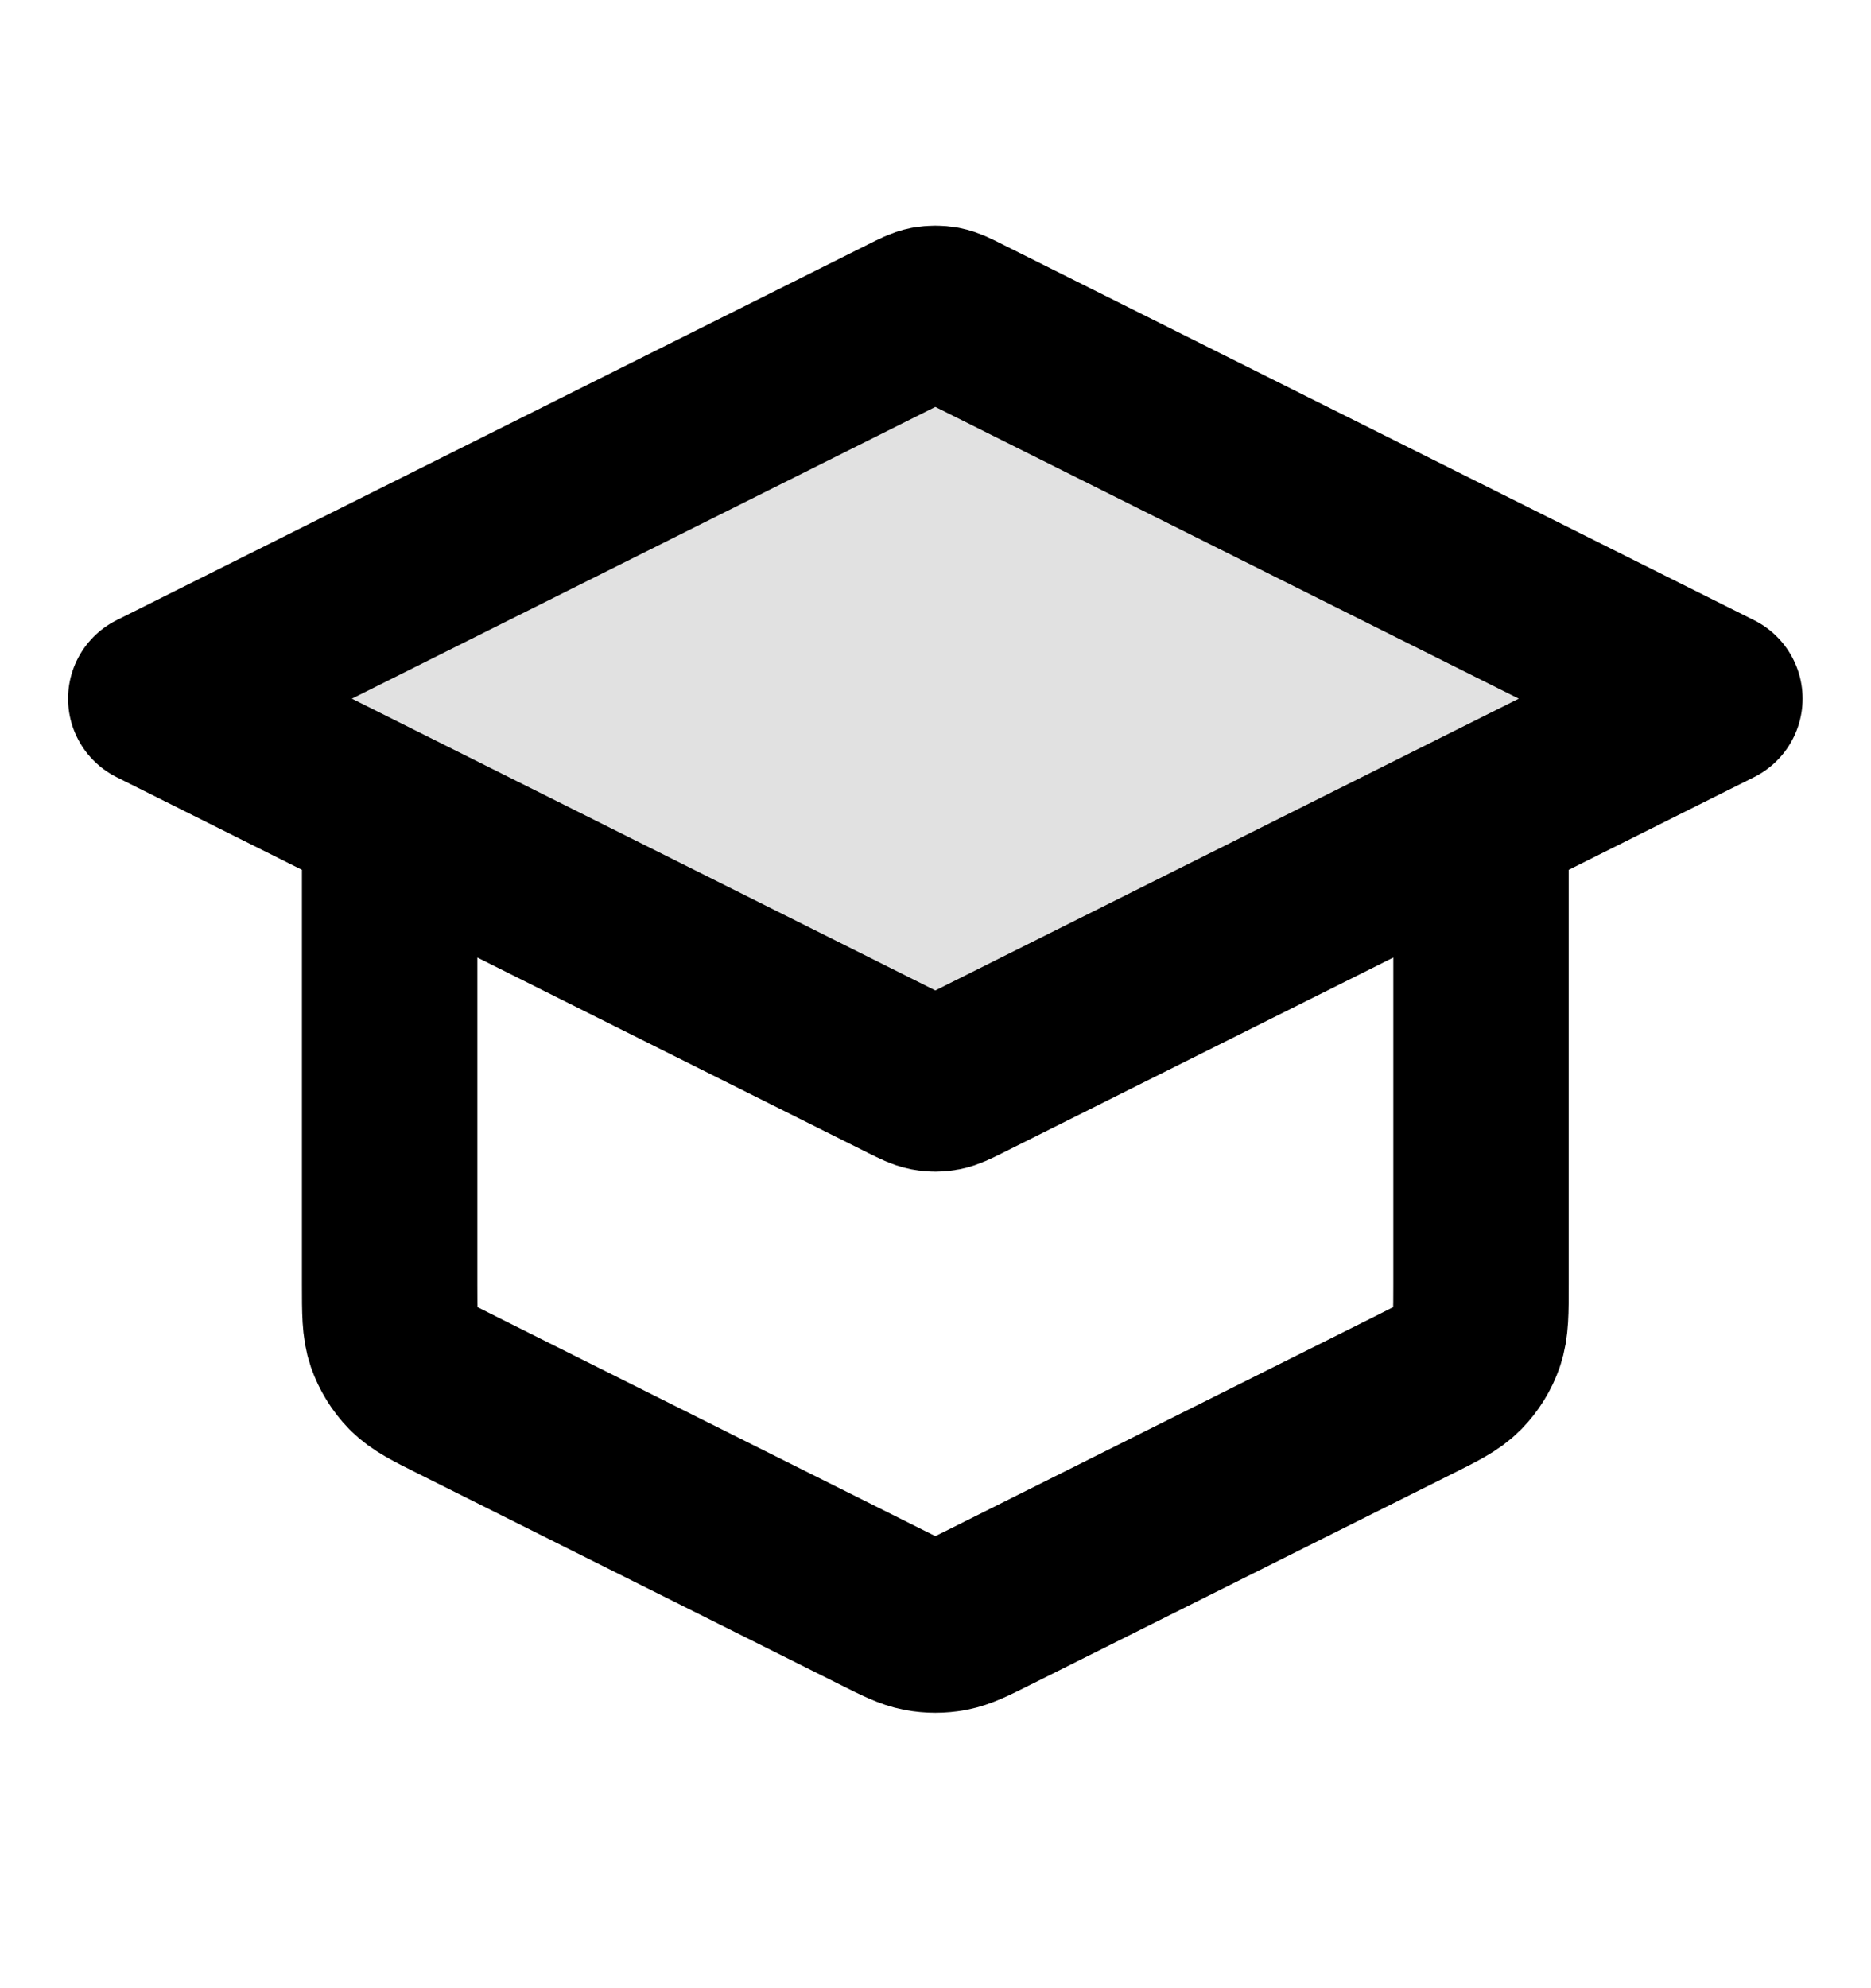
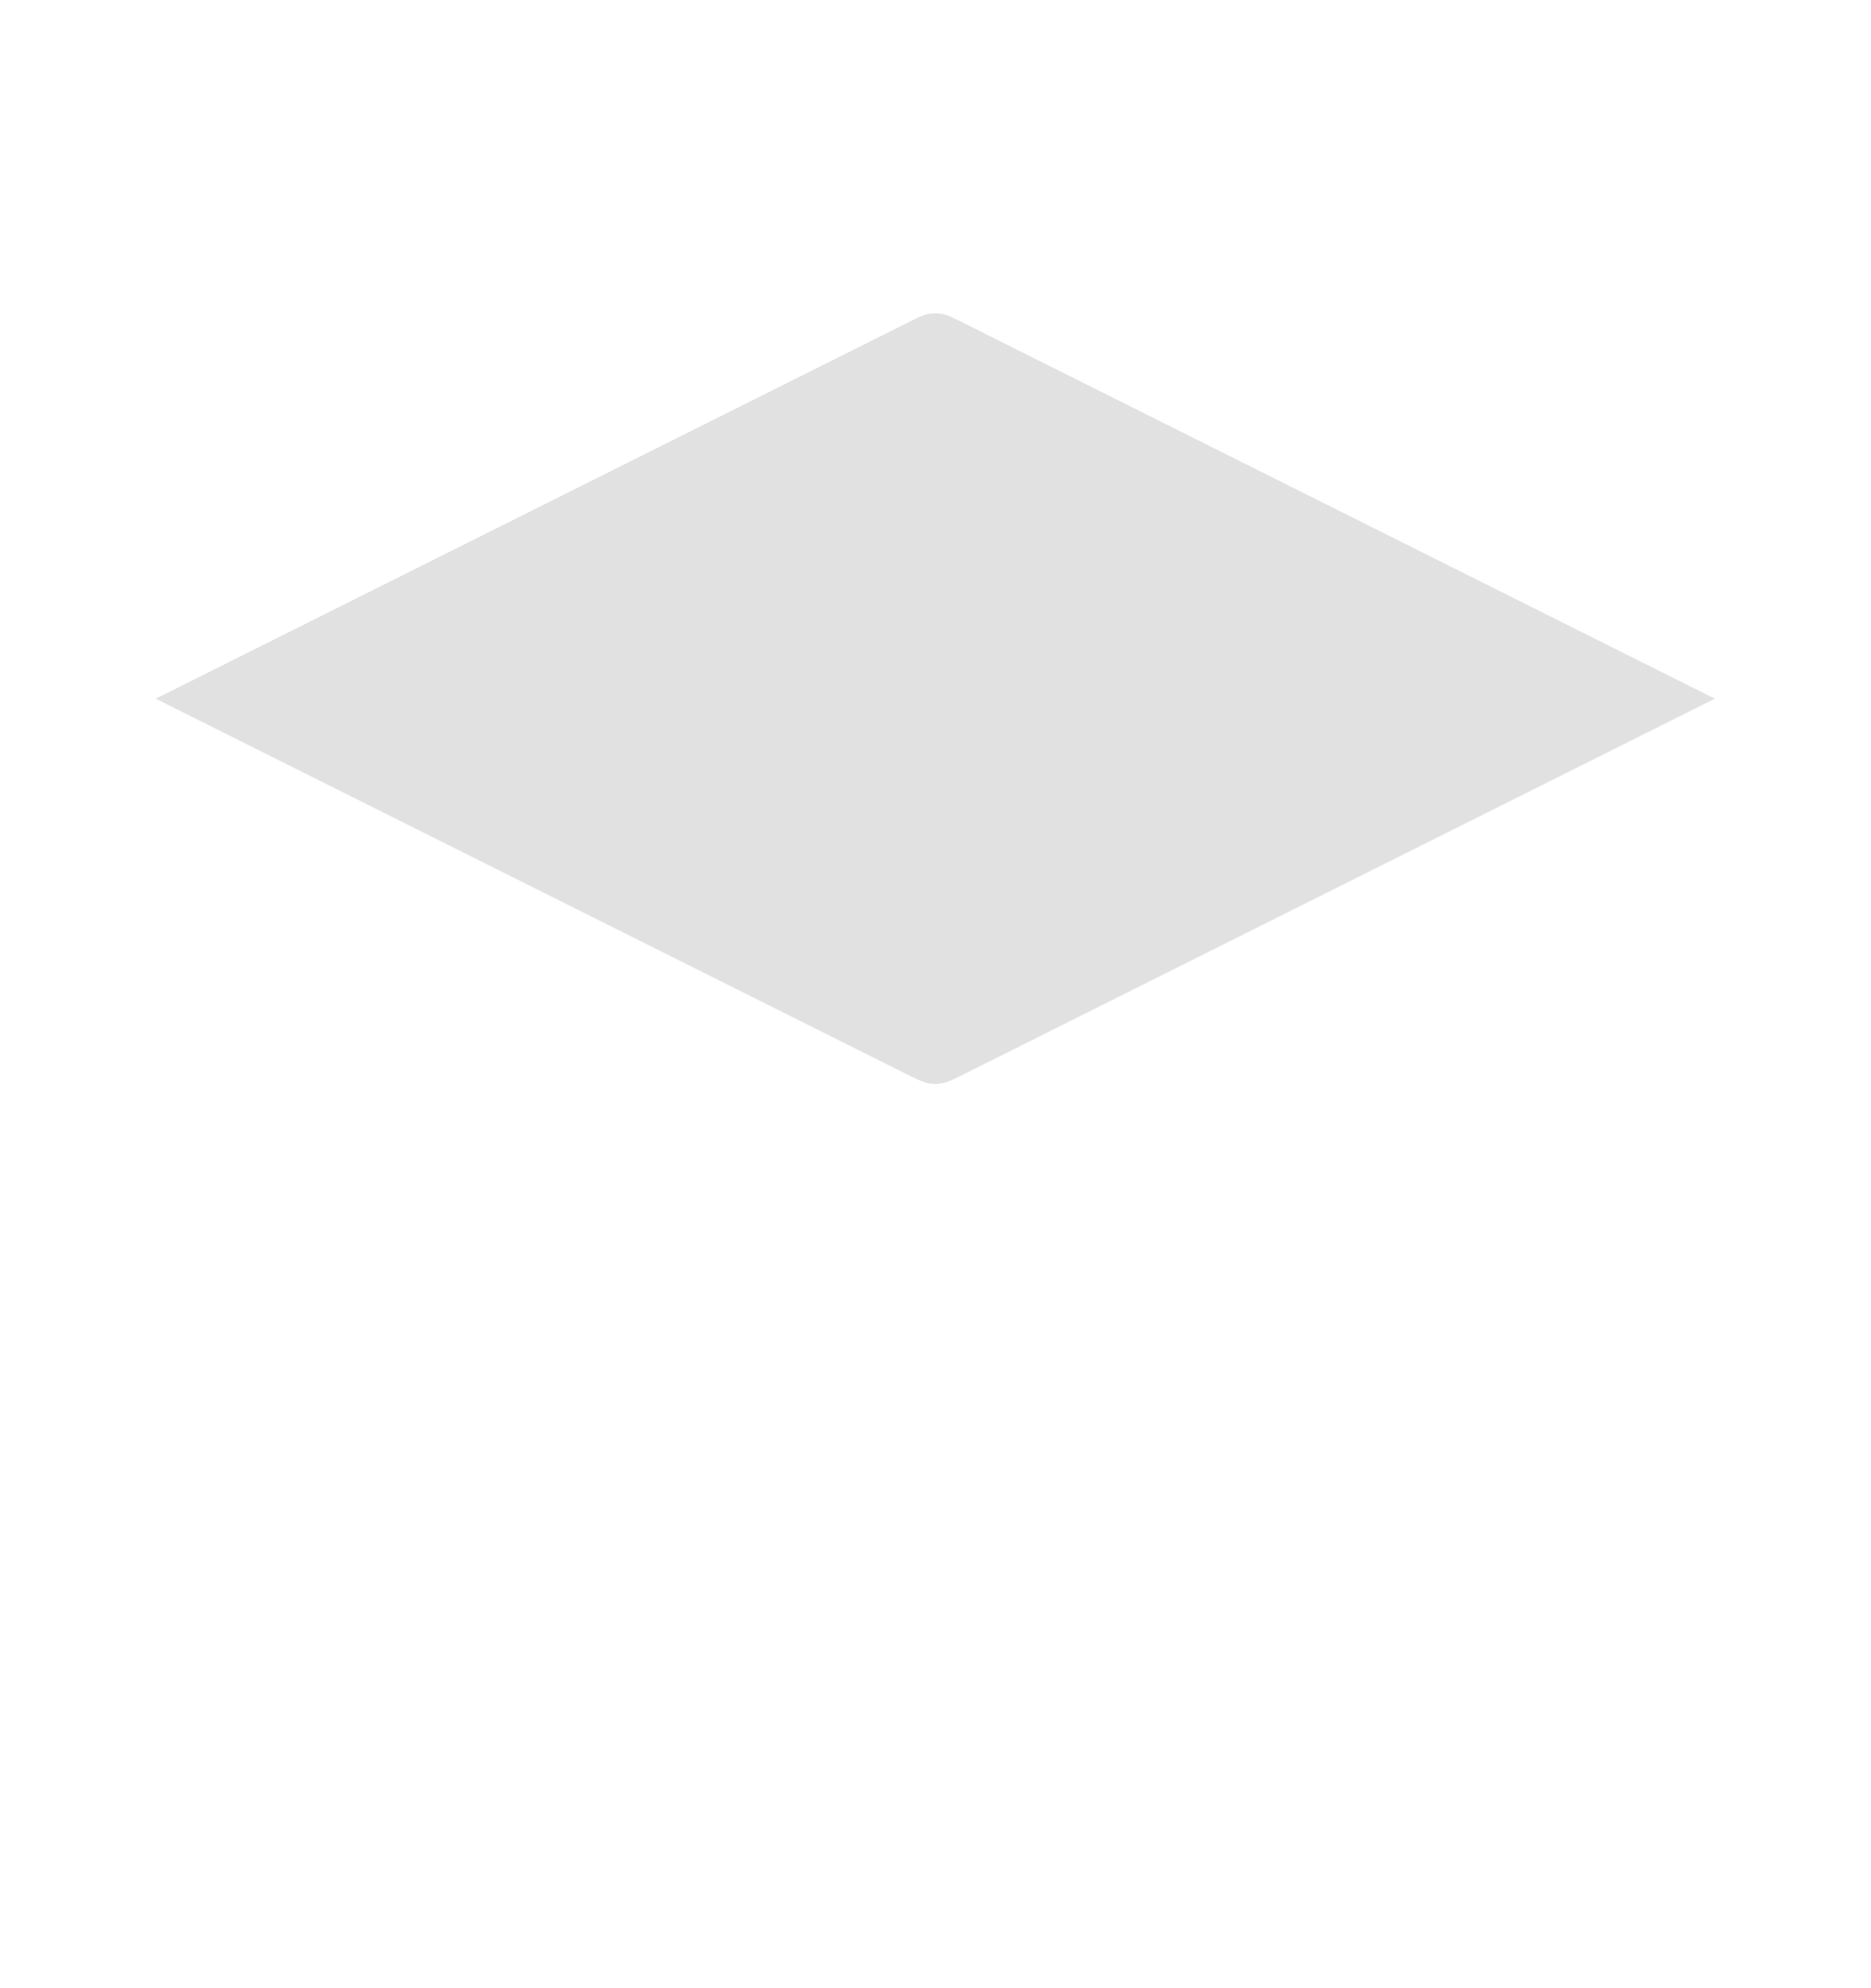
<svg xmlns="http://www.w3.org/2000/svg" width="16" height="17" viewBox="0 0 16 17" fill="none">
  <g id="graduation-hat-01">
    <path id="Fill" opacity="0.12" d="M8.237 2.76C8.15 2.716 8.106 2.694 8.06 2.685C8.02 2.678 7.978 2.678 7.937 2.685C7.891 2.694 7.848 2.716 7.76 2.76L1.332 5.974L7.76 9.188C7.848 9.231 7.891 9.253 7.937 9.262C7.978 9.27 8.02 9.27 8.06 9.262C8.106 9.253 8.15 9.231 8.237 9.188L14.665 5.974L8.237 2.76Z" fill="black" />
-     <path id="Icon" d="M3.332 6.974V10.981C3.332 11.22 3.332 11.34 3.368 11.446C3.401 11.539 3.453 11.624 3.522 11.695C3.601 11.775 3.708 11.828 3.922 11.935L7.522 13.735C7.697 13.823 7.784 13.866 7.876 13.884C7.957 13.899 8.04 13.899 8.122 13.884C8.213 13.866 8.301 13.823 8.476 13.735L12.076 11.935C12.29 11.828 12.397 11.775 12.475 11.695C12.544 11.624 12.597 11.539 12.629 11.446C12.665 11.34 12.665 11.22 12.665 10.981V6.974M1.332 5.974L7.76 2.76C7.848 2.716 7.891 2.694 7.937 2.685C7.978 2.678 8.02 2.678 8.06 2.685C8.106 2.694 8.15 2.716 8.237 2.76L14.665 5.974L8.237 9.188C8.15 9.231 8.106 9.253 8.06 9.262C8.02 9.27 7.978 9.27 7.937 9.262C7.891 9.253 7.848 9.231 7.76 9.188L1.332 5.974Z" stroke="black" stroke-width="1.5" stroke-linecap="round" stroke-linejoin="round" />
  </g>
</svg>